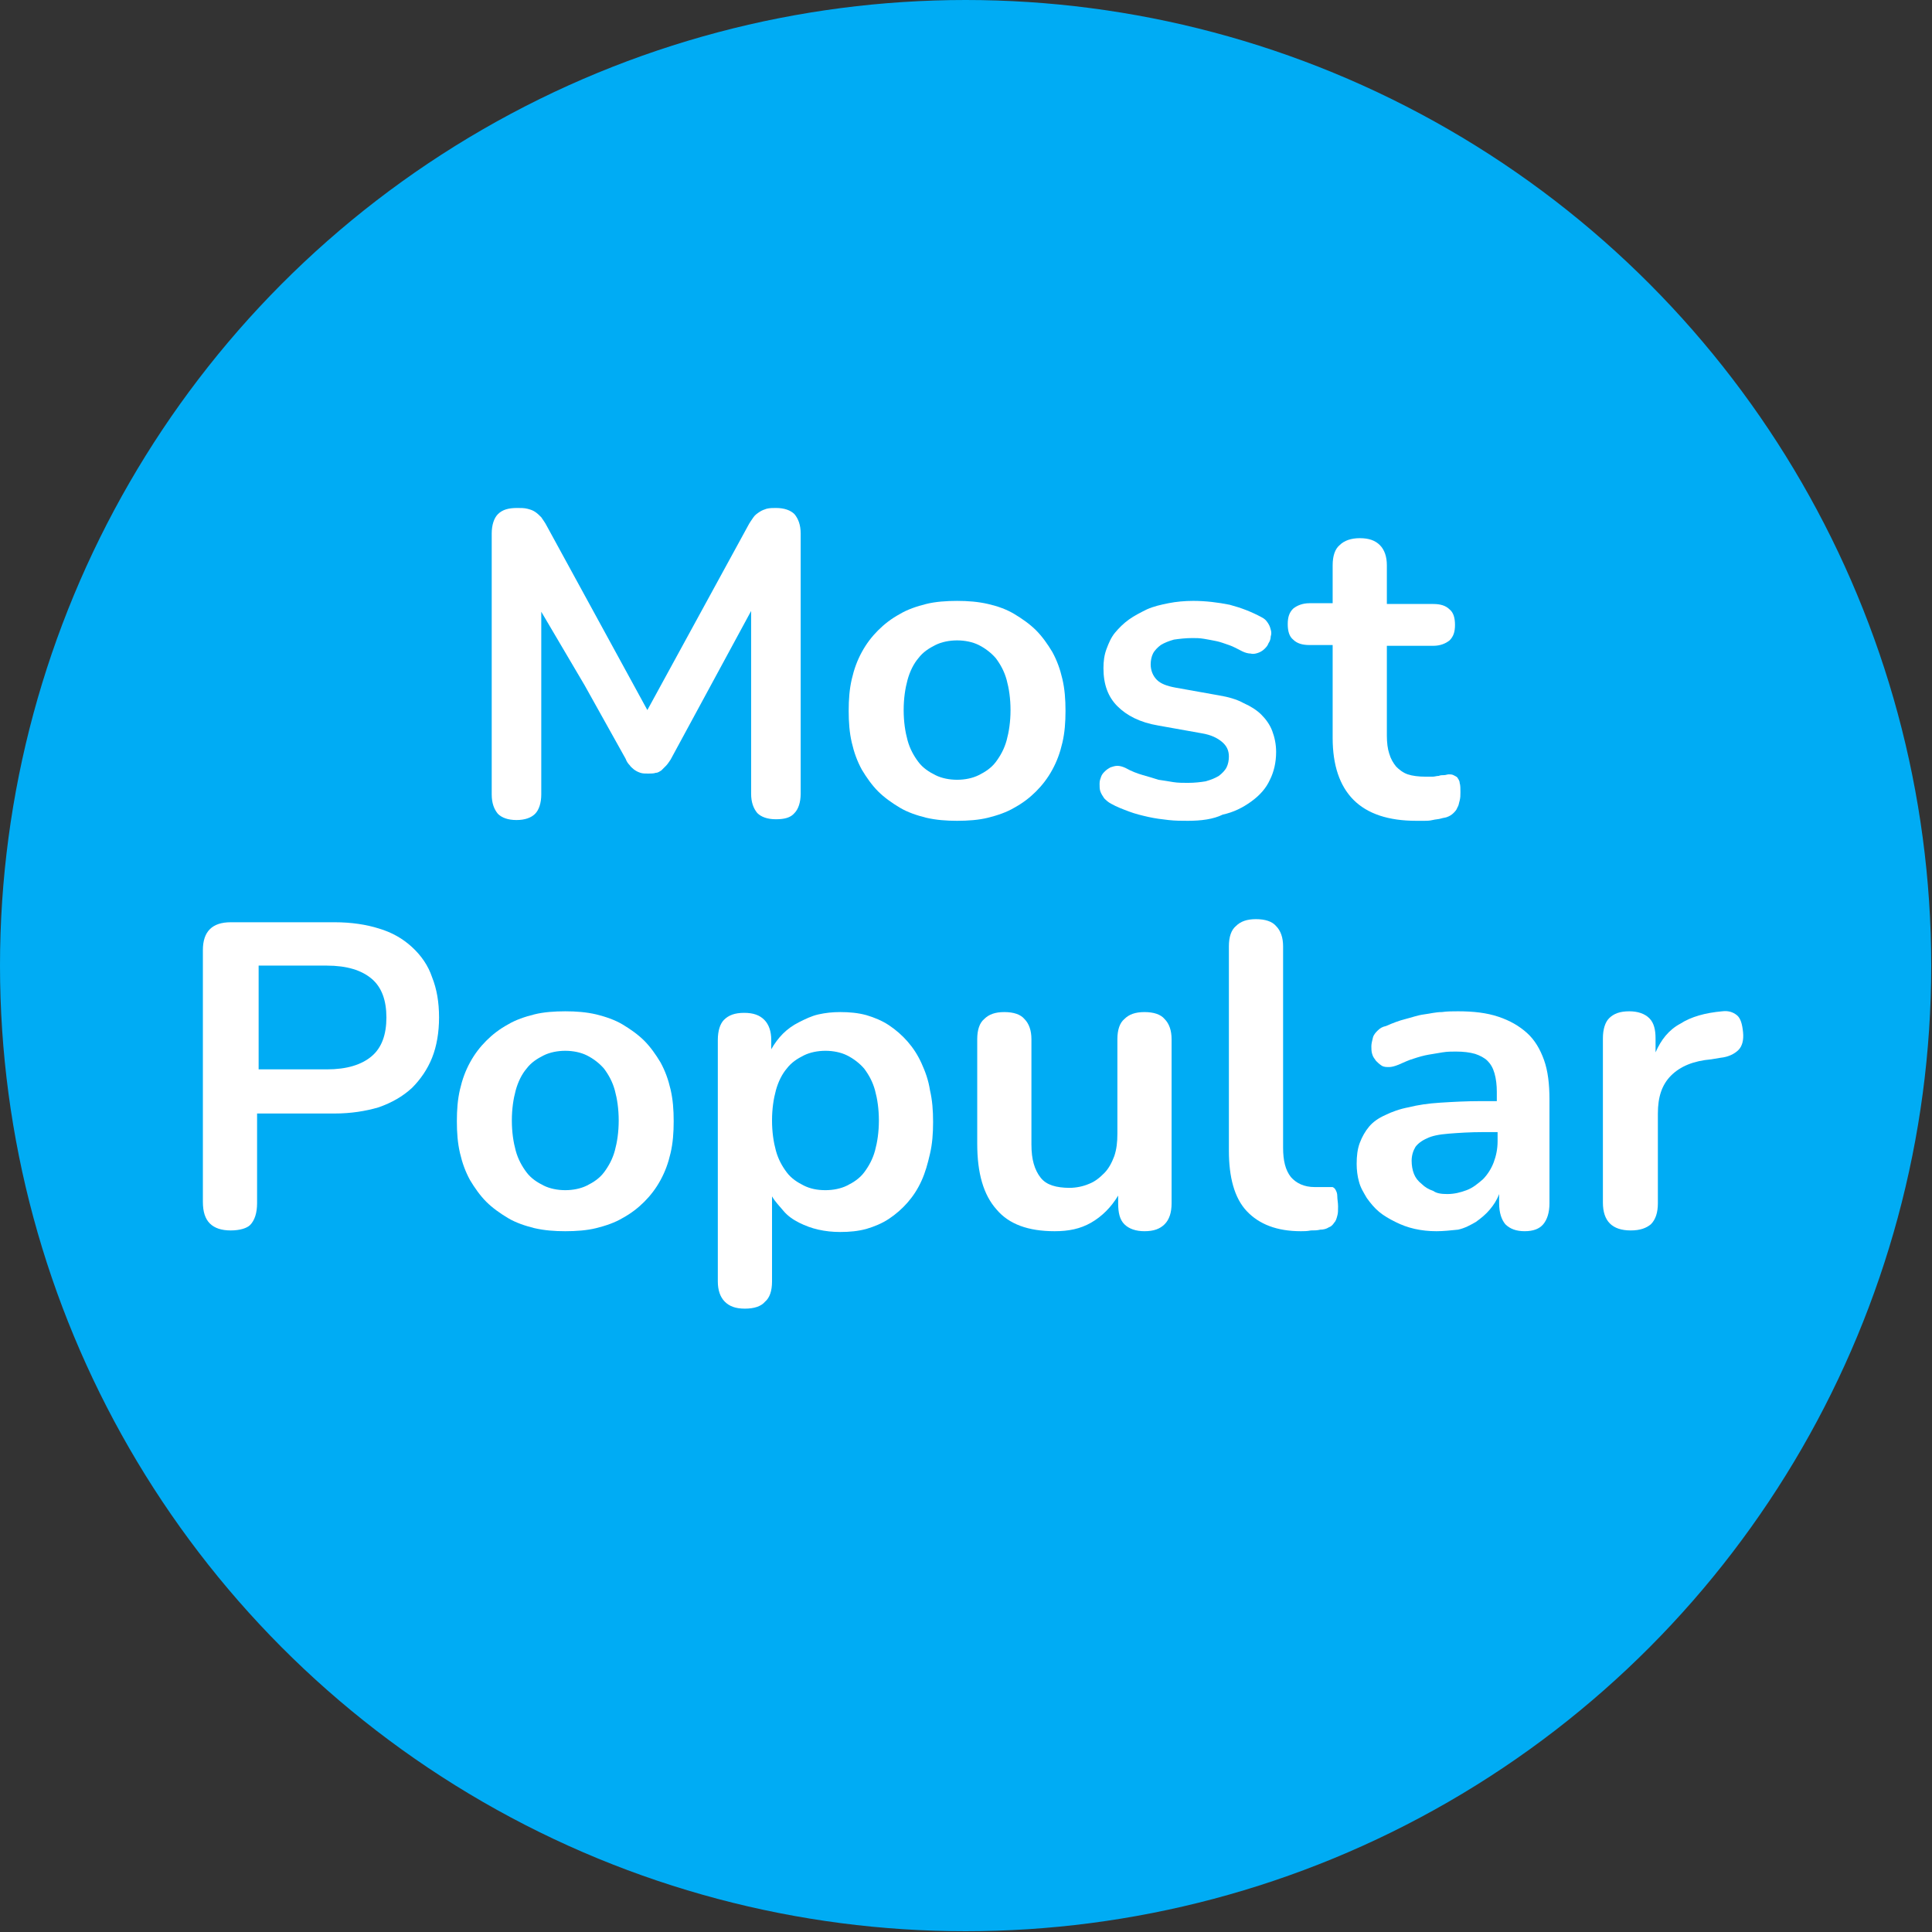
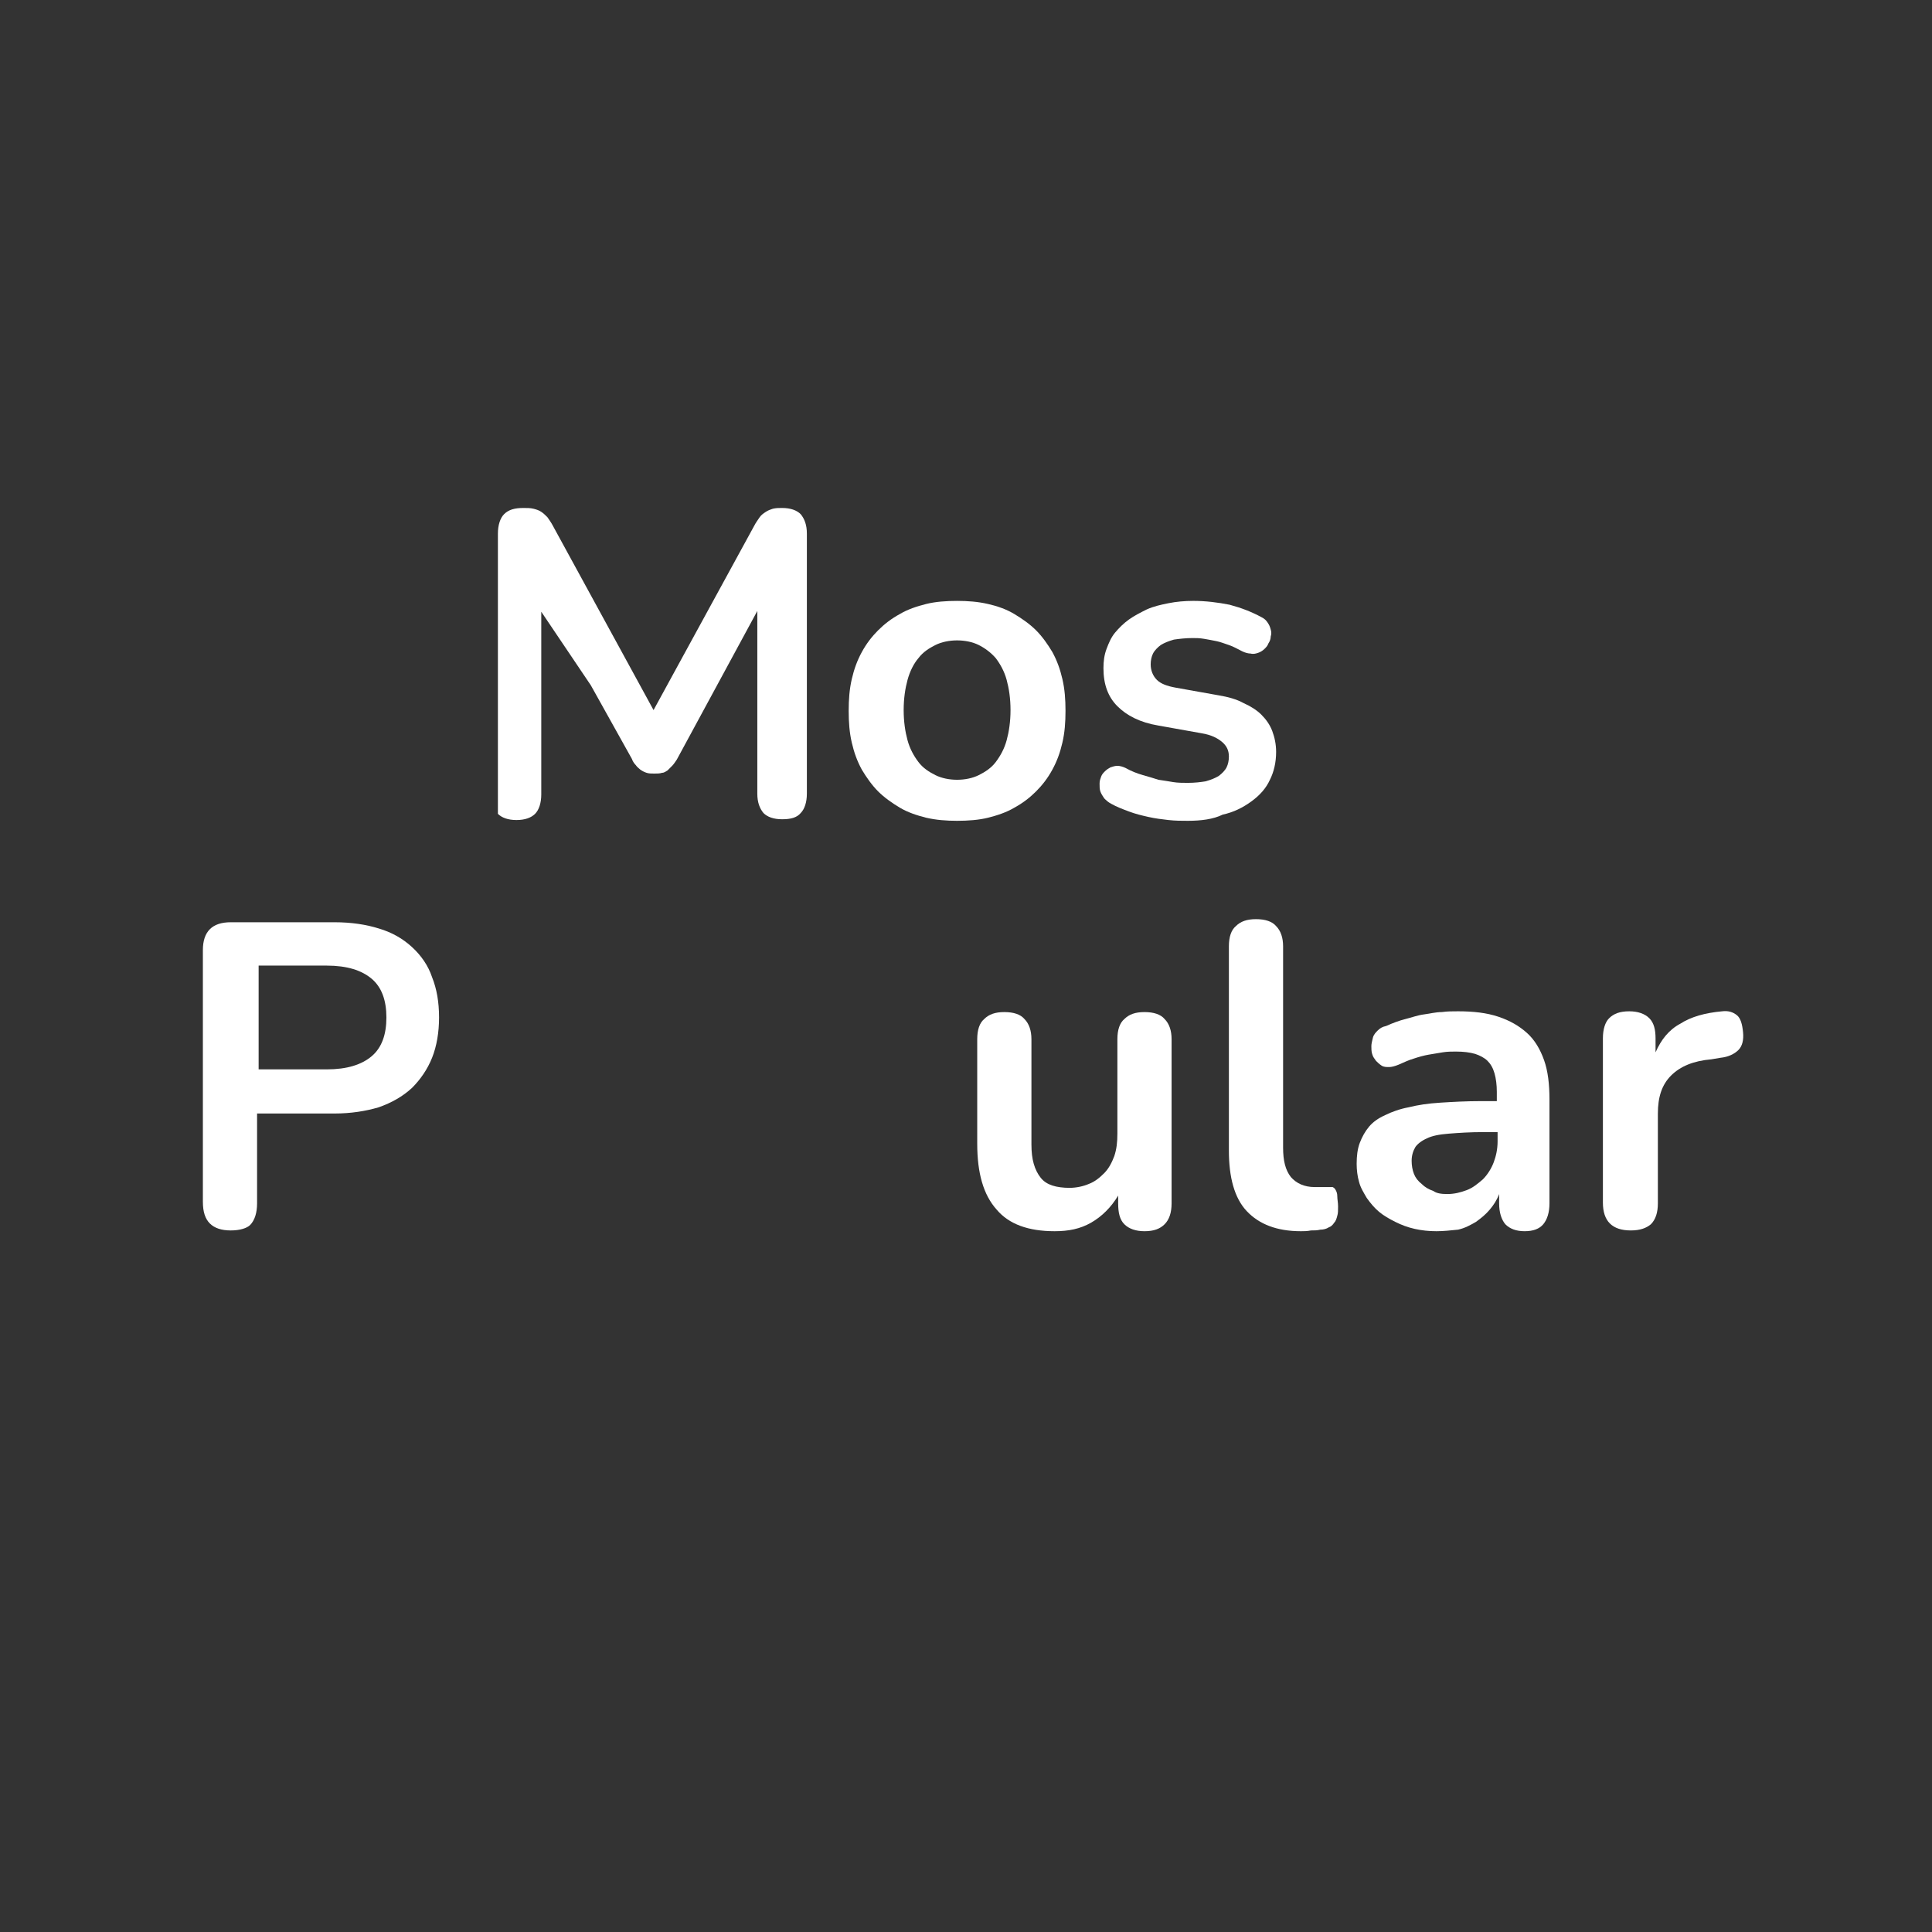
<svg xmlns="http://www.w3.org/2000/svg" id="Layer_1" x="0px" y="0px" viewBox="0 0 249.5 249.5" style="enable-background:new 0 0 249.5 249.5;" xml:space="preserve">
  <rect x="0" y="0" width="249.5" height="249.5" fill="#333333" stroke="none" />
  <style type="text/css">	.st0{fill:#00ACF4;}	.st1{fill:#FFFFFF;}</style>
  <g>
-     <circle class="st0" cx="124.7" cy="124.7" r="124.7" />
    <g>
-       <path class="st1" d="M66.7,105.9c-1.1,0-1.9-0.3-2.4-0.8c-0.5-0.6-0.8-1.4-0.8-2.5V85.7V68.9c0-1.1,0.3-2,0.8-2.5   c0.6-0.6,1.4-0.8,2.5-0.8c0.5,0,0.9,0,1.3,0.1c0.4,0.1,0.7,0.2,1,0.4c0.3,0.2,0.5,0.4,0.8,0.7c0.2,0.3,0.5,0.7,0.7,1.1l6.5,11.9   l6.5,11.9l6.5-11.9l6.5-11.9c0.2-0.4,0.5-0.8,0.7-1.1c0.2-0.3,0.5-0.5,0.8-0.7c0.3-0.2,0.6-0.3,0.9-0.4c0.4-0.1,0.8-0.1,1.2-0.1   c1.1,0,1.9,0.3,2.4,0.8c0.5,0.6,0.8,1.4,0.8,2.5v16.8v16.8c0,1.1-0.3,2-0.8,2.5c-0.5,0.6-1.3,0.8-2.4,0.8s-1.9-0.3-2.4-0.8   c-0.5-0.6-0.8-1.4-0.8-2.5V90.7V78.9l-5.2,9.6l-5.2,9.6c-0.2,0.3-0.4,0.6-0.6,0.8c-0.2,0.2-0.4,0.4-0.6,0.6   c-0.2,0.1-0.4,0.3-0.7,0.3c-0.3,0.1-0.6,0.1-1,0.1c-0.4,0-0.7,0-1-0.1c-0.3-0.1-0.5-0.2-0.8-0.4c-0.2-0.2-0.4-0.3-0.6-0.6   c-0.2-0.2-0.4-0.5-0.5-0.8l-5.3-9.5L69.9,79v11.8v11.8c0,1.1-0.3,2-0.8,2.5C68.6,105.6,67.8,105.9,66.7,105.9z" />
+       <path class="st1" d="M66.7,105.9c-1.1,0-1.9-0.3-2.4-0.8V85.7V68.9c0-1.1,0.3-2,0.8-2.5   c0.6-0.6,1.4-0.8,2.5-0.8c0.5,0,0.9,0,1.3,0.1c0.4,0.1,0.7,0.2,1,0.4c0.3,0.2,0.5,0.4,0.8,0.7c0.2,0.3,0.5,0.7,0.7,1.1l6.5,11.9   l6.5,11.9l6.5-11.9l6.5-11.9c0.2-0.4,0.5-0.8,0.7-1.1c0.2-0.3,0.5-0.5,0.8-0.7c0.3-0.2,0.6-0.3,0.9-0.4c0.4-0.1,0.8-0.1,1.2-0.1   c1.1,0,1.9,0.3,2.4,0.8c0.5,0.6,0.8,1.4,0.8,2.5v16.8v16.8c0,1.1-0.3,2-0.8,2.5c-0.5,0.6-1.3,0.8-2.4,0.8s-1.9-0.3-2.4-0.8   c-0.5-0.6-0.8-1.4-0.8-2.5V90.7V78.9l-5.2,9.6l-5.2,9.6c-0.2,0.3-0.4,0.6-0.6,0.8c-0.2,0.2-0.4,0.4-0.6,0.6   c-0.2,0.1-0.4,0.3-0.7,0.3c-0.3,0.1-0.6,0.1-1,0.1c-0.4,0-0.7,0-1-0.1c-0.3-0.1-0.5-0.2-0.8-0.4c-0.2-0.2-0.4-0.3-0.6-0.6   c-0.2-0.2-0.4-0.5-0.5-0.8l-5.3-9.5L69.9,79v11.8v11.8c0,1.1-0.3,2-0.8,2.5C68.6,105.6,67.8,105.9,66.7,105.9z" />
      <path class="st1" d="M123.6,106c-1.4,0-2.7-0.1-4-0.4c-1.2-0.3-2.4-0.7-3.4-1.3c-1-0.6-2-1.3-2.8-2.1c-0.8-0.8-1.5-1.8-2.1-2.8   c-0.6-1.1-1-2.2-1.3-3.5c-0.3-1.3-0.4-2.6-0.4-4.1c0-1.5,0.1-2.8,0.4-4.1c0.3-1.3,0.7-2.4,1.3-3.5c0.6-1.1,1.3-2,2.1-2.8   s1.7-1.5,2.8-2.1c1-0.6,2.2-1,3.4-1.3c1.2-0.3,2.6-0.4,4-0.4c1.4,0,2.7,0.1,4,0.4s2.4,0.7,3.4,1.3c1,0.6,2,1.3,2.8,2.1   c0.8,0.8,1.5,1.8,2.1,2.8c0.6,1.1,1,2.2,1.3,3.5s0.4,2.6,0.4,4.1c0,1.5-0.1,2.8-0.4,4.1s-0.7,2.4-1.3,3.5c-0.6,1.1-1.3,2-2.1,2.8   c-0.8,0.8-1.7,1.5-2.8,2.1c-1,0.6-2.2,1-3.4,1.3S125,106,123.6,106z M123.6,100.7c1,0,2-0.2,2.8-0.6c0.8-0.4,1.6-0.9,2.2-1.7   c0.6-0.8,1.1-1.7,1.4-2.8c0.3-1.1,0.5-2.4,0.5-3.9c0-1.5-0.2-2.8-0.5-3.9c-0.3-1.1-0.8-2-1.4-2.8c-0.6-0.7-1.4-1.3-2.2-1.7   c-0.8-0.4-1.8-0.6-2.8-0.6c-1,0-2,0.2-2.8,0.6c-0.8,0.4-1.6,0.9-2.2,1.7c-0.6,0.7-1.1,1.7-1.4,2.8c-0.3,1.1-0.5,2.4-0.5,3.9   c0,1.5,0.2,2.8,0.5,3.9c0.3,1.1,0.8,2,1.4,2.8c0.6,0.8,1.4,1.3,2.2,1.7C121.6,100.5,122.6,100.7,123.6,100.7z" />
      <path class="st1" d="M153.4,106c-0.8,0-1.6,0-2.5-0.1s-1.7-0.2-2.6-0.4c-0.9-0.2-1.7-0.4-2.5-0.7c-0.8-0.3-1.6-0.6-2.3-1   c-0.4-0.2-0.7-0.5-0.9-0.7c-0.2-0.3-0.4-0.6-0.5-0.9c-0.1-0.3-0.1-0.6-0.1-1s0.1-0.6,0.2-0.9c0.1-0.3,0.3-0.5,0.5-0.7   s0.5-0.4,0.7-0.5c0.3-0.1,0.6-0.2,0.9-0.2s0.7,0.1,1.1,0.3c0.7,0.4,1.5,0.7,2.2,0.9c0.7,0.2,1.4,0.4,2,0.6   c0.7,0.1,1.3,0.2,1.9,0.3s1.3,0.1,1.9,0.1c0.9,0,1.7-0.1,2.3-0.2c0.7-0.2,1.2-0.4,1.7-0.7c0.4-0.3,0.8-0.7,1-1.1s0.3-0.9,0.3-1.4   c0-0.8-0.3-1.4-0.9-1.9c-0.6-0.5-1.4-0.9-2.6-1.1l-2.8-0.5l-2.8-0.5c-2.4-0.4-4.1-1.3-5.3-2.5s-1.8-2.8-1.8-4.9   c0-0.9,0.1-1.7,0.4-2.5s0.6-1.5,1.1-2.1c0.5-0.6,1.1-1.2,1.8-1.7s1.5-0.9,2.3-1.3c0.9-0.4,1.8-0.6,2.8-0.8c1-0.2,2.1-0.3,3.2-0.3   c1.6,0,3.2,0.2,4.7,0.5c1.5,0.4,2.8,0.9,4.1,1.6c0.4,0.2,0.6,0.4,0.8,0.7s0.3,0.5,0.4,0.9c0.1,0.3,0.1,0.6,0,0.9   c0,0.3-0.1,0.6-0.3,0.9c-0.1,0.3-0.3,0.5-0.5,0.7c-0.2,0.2-0.5,0.4-0.8,0.5c-0.3,0.1-0.6,0.2-1,0.1c-0.3,0-0.7-0.1-1.1-0.3   c-0.6-0.3-1.1-0.6-1.7-0.8c-0.6-0.2-1.1-0.4-1.6-0.5c-0.5-0.1-1-0.2-1.6-0.3s-1-0.1-1.5-0.1c-0.9,0-1.7,0.1-2.4,0.2   c-0.7,0.2-1.2,0.4-1.7,0.7c-0.4,0.3-0.8,0.7-1,1.1s-0.3,0.9-0.3,1.4c0,0.8,0.3,1.5,0.8,2c0.5,0.5,1.3,0.8,2.4,1l2.8,0.5l2.8,0.5   c1.2,0.2,2.3,0.5,3.2,1c0.9,0.4,1.7,0.9,2.3,1.5c0.6,0.6,1.1,1.3,1.4,2.1s0.5,1.7,0.5,2.7c0,1.4-0.3,2.6-0.8,3.6   c-0.5,1.1-1.3,2-2.4,2.8c-1.1,0.8-2.3,1.4-3.7,1.7C156.7,105.8,155.1,106,153.4,106z" />
-       <path class="st1" d="M182.9,106c-3.6,0-6.3-0.9-8.1-2.7s-2.7-4.5-2.7-8v-6v-6h-1.5h-1.5c-0.9,0-1.6-0.2-2.1-0.7   c-0.5-0.4-0.7-1.1-0.7-2c0-0.9,0.2-1.5,0.7-2c0.5-0.4,1.2-0.7,2.1-0.7h1.5h1.5v-2.5V73c0-1.2,0.3-2.1,0.9-2.6   c0.6-0.6,1.5-0.9,2.6-0.9c1.2,0,2,0.3,2.6,0.9c0.6,0.6,0.9,1.5,0.9,2.6v2.5v2.5h3h3c0.9,0,1.6,0.2,2.1,0.7c0.5,0.4,0.7,1.1,0.7,2   c0,0.9-0.2,1.5-0.7,2c-0.5,0.4-1.2,0.7-2.1,0.7h-3h-3v5.8v5.8c0,0.9,0.1,1.7,0.3,2.3c0.2,0.7,0.5,1.2,0.9,1.7   c0.4,0.4,0.9,0.8,1.5,1c0.6,0.2,1.4,0.3,2.3,0.3c0.3,0,0.6,0,0.9,0s0.5-0.1,0.8-0.1c0.2-0.1,0.5-0.1,0.7-0.1s0.4-0.1,0.6-0.1   c0.2,0,0.4,0,0.6,0.1c0.2,0.1,0.4,0.2,0.5,0.3c0.1,0.2,0.3,0.4,0.3,0.7c0.1,0.3,0.1,0.7,0.1,1.2c0,0.4,0,0.7-0.1,1.1   c-0.1,0.3-0.1,0.6-0.3,0.9c-0.1,0.3-0.3,0.5-0.5,0.7c-0.2,0.2-0.5,0.4-0.8,0.5c-0.2,0.1-0.5,0.1-0.8,0.2s-0.7,0.1-1.1,0.2   c-0.4,0.1-0.8,0.1-1.1,0.1C183.5,106,183.2,106,182.9,106z" />
      <path class="st1" d="M29.8,158.9c-1.2,0-2.1-0.3-2.7-0.9s-0.9-1.5-0.9-2.8V139v-16.3c0-1.2,0.3-2.1,0.9-2.7   c0.6-0.6,1.5-0.9,2.7-0.9h6.7h6.7c2.2,0,4.1,0.3,5.7,0.8c1.7,0.5,3.1,1.3,4.3,2.4c1.2,1.1,2.1,2.4,2.6,3.9   c0.6,1.5,0.9,3.2,0.9,5.2c0,1.9-0.3,3.7-0.9,5.2c-0.6,1.5-1.5,2.8-2.6,3.9c-1.2,1.1-2.6,1.9-4.3,2.5c-1.7,0.5-3.6,0.8-5.7,0.8h-5   h-5v5.8v5.8c0,1.2-0.3,2.2-0.9,2.8C31.9,158.6,31,158.9,29.8,158.9z M33.4,138.1h4.4h4.4c2.6,0,4.5-0.6,5.8-1.7s1.9-2.8,1.9-5   c0-2.2-0.6-3.9-1.9-5c-1.3-1.1-3.2-1.7-5.8-1.7h-4.4h-4.4v6.7V138.1z" />
-       <path class="st1" d="M73,159c-1.4,0-2.7-0.1-4-0.4c-1.2-0.3-2.4-0.7-3.4-1.3c-1-0.6-2-1.3-2.8-2.1c-0.8-0.8-1.5-1.8-2.1-2.8   c-0.6-1.1-1-2.2-1.3-3.5c-0.3-1.3-0.4-2.6-0.4-4.1c0-1.5,0.1-2.8,0.4-4.1c0.3-1.3,0.7-2.4,1.3-3.5c0.6-1.1,1.3-2,2.1-2.8   c0.8-0.8,1.7-1.5,2.8-2.1c1-0.6,2.2-1,3.4-1.3c1.2-0.3,2.6-0.4,4-0.4c1.4,0,2.7,0.1,4,0.4c1.2,0.3,2.4,0.7,3.4,1.3   c1,0.6,2,1.3,2.8,2.1c0.8,0.8,1.5,1.8,2.1,2.8c0.6,1.1,1,2.2,1.3,3.5c0.3,1.3,0.4,2.6,0.4,4.1c0,1.5-0.1,2.8-0.4,4.1   s-0.7,2.4-1.3,3.5c-0.6,1.1-1.3,2-2.1,2.8s-1.7,1.5-2.8,2.1c-1,0.6-2.2,1-3.4,1.3C75.8,158.9,74.4,159,73,159z M73,153.7   c1,0,2-0.2,2.8-0.6c0.8-0.4,1.6-0.9,2.2-1.7c0.6-0.8,1.1-1.7,1.4-2.8c0.3-1.1,0.5-2.4,0.5-3.9c0-1.5-0.2-2.8-0.5-3.9   c-0.3-1.1-0.8-2-1.4-2.8c-0.6-0.7-1.4-1.3-2.2-1.7c-0.8-0.4-1.8-0.6-2.8-0.6c-1,0-2,0.2-2.8,0.6c-0.8,0.4-1.6,0.9-2.2,1.7   c-0.6,0.7-1.1,1.7-1.4,2.8c-0.3,1.1-0.5,2.4-0.5,3.9c0,1.5,0.2,2.8,0.5,3.9c0.3,1.1,0.8,2,1.4,2.8c0.6,0.8,1.4,1.3,2.2,1.7   C71,153.5,72,153.7,73,153.7z" />
-       <path class="st1" d="M96.2,169c-1.2,0-2-0.3-2.6-0.9s-0.9-1.5-0.9-2.6v-15.6v-15.6c0-1.2,0.3-2.1,0.8-2.6c0.6-0.6,1.4-0.9,2.6-0.9   c1.2,0,2,0.3,2.6,0.9c0.6,0.6,0.9,1.5,0.9,2.6v0.6v0.6c0.4-0.7,0.9-1.4,1.5-2c0.6-0.6,1.3-1.1,2.1-1.5c0.8-0.4,1.6-0.8,2.5-1   c0.9-0.2,1.8-0.3,2.8-0.3c1.2,0,2.3,0.1,3.4,0.4c1,0.3,2,0.7,2.9,1.3c0.9,0.6,1.7,1.3,2.4,2.1c0.7,0.8,1.3,1.7,1.8,2.8   c0.5,1.1,0.9,2.2,1.1,3.5c0.3,1.3,0.4,2.6,0.4,4.1c0,1.5-0.1,2.8-0.4,4.1c-0.3,1.3-0.6,2.4-1.1,3.5c-0.5,1.1-1.1,2-1.8,2.8   s-1.5,1.5-2.4,2.1c-0.9,0.6-1.9,1-2.9,1.3c-1.1,0.3-2.2,0.4-3.4,0.4c-1,0-1.9-0.1-2.8-0.3c-0.9-0.2-1.7-0.5-2.5-0.9   c-0.8-0.4-1.5-0.9-2-1.5s-1.1-1.2-1.5-1.9v5.5v5.5c0,1.2-0.3,2.1-0.9,2.6C98.3,168.7,97.4,169,96.2,169z M106.6,153.7   c1,0,2-0.2,2.8-0.6c0.8-0.4,1.6-0.9,2.2-1.7c0.6-0.8,1.1-1.7,1.4-2.8s0.5-2.4,0.5-3.9c0-1.5-0.2-2.8-0.5-3.9s-0.8-2-1.4-2.8   c-0.6-0.7-1.4-1.3-2.2-1.7c-0.8-0.4-1.8-0.6-2.8-0.6s-2,0.2-2.8,0.6c-0.8,0.4-1.6,0.9-2.2,1.7c-0.6,0.7-1.1,1.7-1.4,2.8   s-0.5,2.4-0.5,3.9c0,1.5,0.2,2.8,0.5,3.9s0.8,2,1.4,2.8c0.6,0.8,1.4,1.3,2.2,1.7C104.6,153.5,105.5,153.7,106.6,153.7z" />
      <path class="st1" d="M136.2,159c-3.4,0-5.9-0.9-7.5-2.8c-1.7-1.9-2.5-4.7-2.5-8.5V141v-6.8c0-1.2,0.3-2.1,0.9-2.6   c0.6-0.6,1.4-0.9,2.6-0.9c1.2,0,2.1,0.3,2.6,0.9c0.6,0.6,0.9,1.5,0.9,2.6v6.8v6.8c0,1,0.1,1.8,0.3,2.5s0.5,1.3,0.9,1.8   c0.4,0.5,0.9,0.8,1.5,1c0.6,0.2,1.4,0.3,2.2,0.3c0.9,0,1.8-0.2,2.5-0.5c0.8-0.3,1.4-0.8,2-1.4c0.6-0.6,1-1.4,1.3-2.2   c0.3-0.9,0.4-1.8,0.4-2.9v-6.1v-6.1c0-1.2,0.3-2.1,0.9-2.6c0.6-0.6,1.4-0.9,2.6-0.9c1.2,0,2.1,0.3,2.6,0.9   c0.6,0.6,0.9,1.5,0.9,2.6v10.6v10.6c0,1.2-0.3,2.1-0.9,2.7c-0.6,0.6-1.4,0.9-2.6,0.9c-1.1,0-2-0.3-2.6-0.9   c-0.6-0.6-0.8-1.5-0.8-2.7v-0.5v-0.5c-0.9,1.5-2.1,2.7-3.5,3.5S138,159,136.2,159z" />
      <path class="st1" d="M168,159c-3.1,0-5.4-0.9-7-2.6c-1.6-1.7-2.3-4.4-2.3-7.8v-13.2v-13.2c0-1.2,0.3-2.1,0.9-2.6   c0.6-0.6,1.4-0.9,2.6-0.9c1.2,0,2.1,0.3,2.6,0.9c0.6,0.6,0.9,1.5,0.9,2.6v13v13c0,1.7,0.3,2.9,1,3.8c0.7,0.8,1.7,1.3,3.1,1.3   c0.1,0,0.3,0,0.4,0c0.1,0,0.3,0,0.4,0c0.1,0,0.3,0,0.4,0c0.1,0,0.3,0,0.4,0c0.3,0,0.5,0,0.7,0c0.2,0.1,0.3,0.2,0.4,0.4   c0.1,0.2,0.2,0.4,0.2,0.8c0,0.4,0.1,0.8,0.1,1.3c0,0.5,0,0.9-0.1,1.2c-0.1,0.4-0.2,0.7-0.4,0.9c-0.2,0.3-0.4,0.5-0.7,0.6   c-0.3,0.2-0.7,0.3-1.1,0.3c-0.4,0.1-0.8,0.1-1.2,0.1C168.8,159,168.4,159,168,159z" />
      <path class="st1" d="M185.5,159c-1,0-1.9-0.1-2.8-0.3s-1.7-0.5-2.5-0.9c-0.8-0.4-1.5-0.8-2.1-1.3c-0.6-0.5-1.1-1.1-1.6-1.8   c-0.4-0.7-0.8-1.3-1-2.1c-0.2-0.7-0.3-1.5-0.3-2.3c0-1,0.1-1.9,0.4-2.7c0.3-0.8,0.7-1.5,1.2-2.1c0.5-0.6,1.2-1.1,2.1-1.5   c0.8-0.4,1.9-0.8,3-1c1.2-0.3,2.5-0.5,4.1-0.6c1.6-0.1,3.3-0.2,5.3-0.2h1h1v-0.6v-0.6c0-0.9-0.1-1.7-0.3-2.4s-0.5-1.2-0.9-1.6   c-0.4-0.4-1-0.7-1.6-0.9c-0.7-0.2-1.5-0.3-2.5-0.3c-0.5,0-1.1,0-1.7,0.1c-0.6,0.1-1.2,0.2-1.8,0.3c-0.6,0.1-1.3,0.3-1.9,0.5   c-0.7,0.2-1.3,0.5-2,0.8c-0.5,0.2-0.9,0.3-1.2,0.3c-0.4,0-0.7,0-1-0.2c-0.3-0.2-0.5-0.4-0.7-0.6c-0.2-0.3-0.4-0.5-0.5-0.9   c-0.1-0.3-0.1-0.7-0.1-1c0-0.3,0.1-0.7,0.2-1.1c0.1-0.4,0.4-0.7,0.6-0.9c0.3-0.3,0.6-0.5,1.1-0.6c0.9-0.4,1.7-0.7,2.5-0.9   s1.6-0.5,2.4-0.6s1.5-0.3,2.3-0.3c0.7-0.1,1.4-0.1,2.1-0.1c2,0,3.7,0.2,5.2,0.7c1.5,0.5,2.7,1.2,3.7,2.1c1,0.9,1.7,2.1,2.2,3.5   c0.5,1.4,0.7,3.1,0.7,5.1v6.7v6.7c0,1.2-0.3,2.1-0.8,2.7c-0.5,0.6-1.3,0.9-2.4,0.9c-1.1,0-1.9-0.3-2.5-0.9   c-0.5-0.6-0.8-1.5-0.8-2.7v-0.6v-0.6c-0.3,0.8-0.7,1.4-1.2,2s-1.1,1.1-1.8,1.6c-0.7,0.4-1.4,0.8-2.3,1   C187.3,158.9,186.4,159,185.5,159z M186.9,154.2c0.9,0,1.7-0.2,2.5-0.5c0.8-0.3,1.4-0.8,2.1-1.4c0.6-0.6,1.1-1.4,1.4-2.2   c0.3-0.8,0.5-1.7,0.5-2.7v-0.6v-0.6h-0.9h-0.9c-1.8,0-3.2,0.1-4.5,0.2s-2.2,0.3-2.8,0.6c-0.7,0.3-1.2,0.7-1.5,1.1   c-0.3,0.5-0.5,1.1-0.5,1.8c0,0.6,0.1,1.2,0.3,1.7c0.2,0.5,0.5,0.9,1,1.3c0.4,0.4,0.9,0.7,1.5,0.9   C185.5,154.1,186.1,154.2,186.9,154.2z" />
      <path class="st1" d="M210.6,158.9c-1.2,0-2.1-0.3-2.7-0.9c-0.6-0.6-0.9-1.5-0.9-2.7v-10.6v-10.6c0-1.2,0.3-2.1,0.8-2.6   c0.6-0.6,1.4-0.9,2.6-0.9c1.1,0,2,0.3,2.6,0.9s0.8,1.5,0.8,2.6v0.9v0.9c0.7-1.6,1.7-2.9,3.2-3.7c1.4-0.9,3.2-1.4,5.4-1.6   c0.8-0.1,1.4,0.1,1.9,0.5s0.7,1.2,0.8,2.2c0.1,1-0.1,1.8-0.6,2.3c-0.5,0.5-1.3,0.9-2.3,1l-0.6,0.1l-0.6,0.1   c-2.3,0.2-4,0.9-5.2,2.1s-1.7,2.8-1.7,4.9v5.8v5.8c0,1.2-0.3,2.1-0.9,2.7C212.6,158.6,211.8,158.9,210.6,158.9z" />
    </g>
  </g>
</svg>